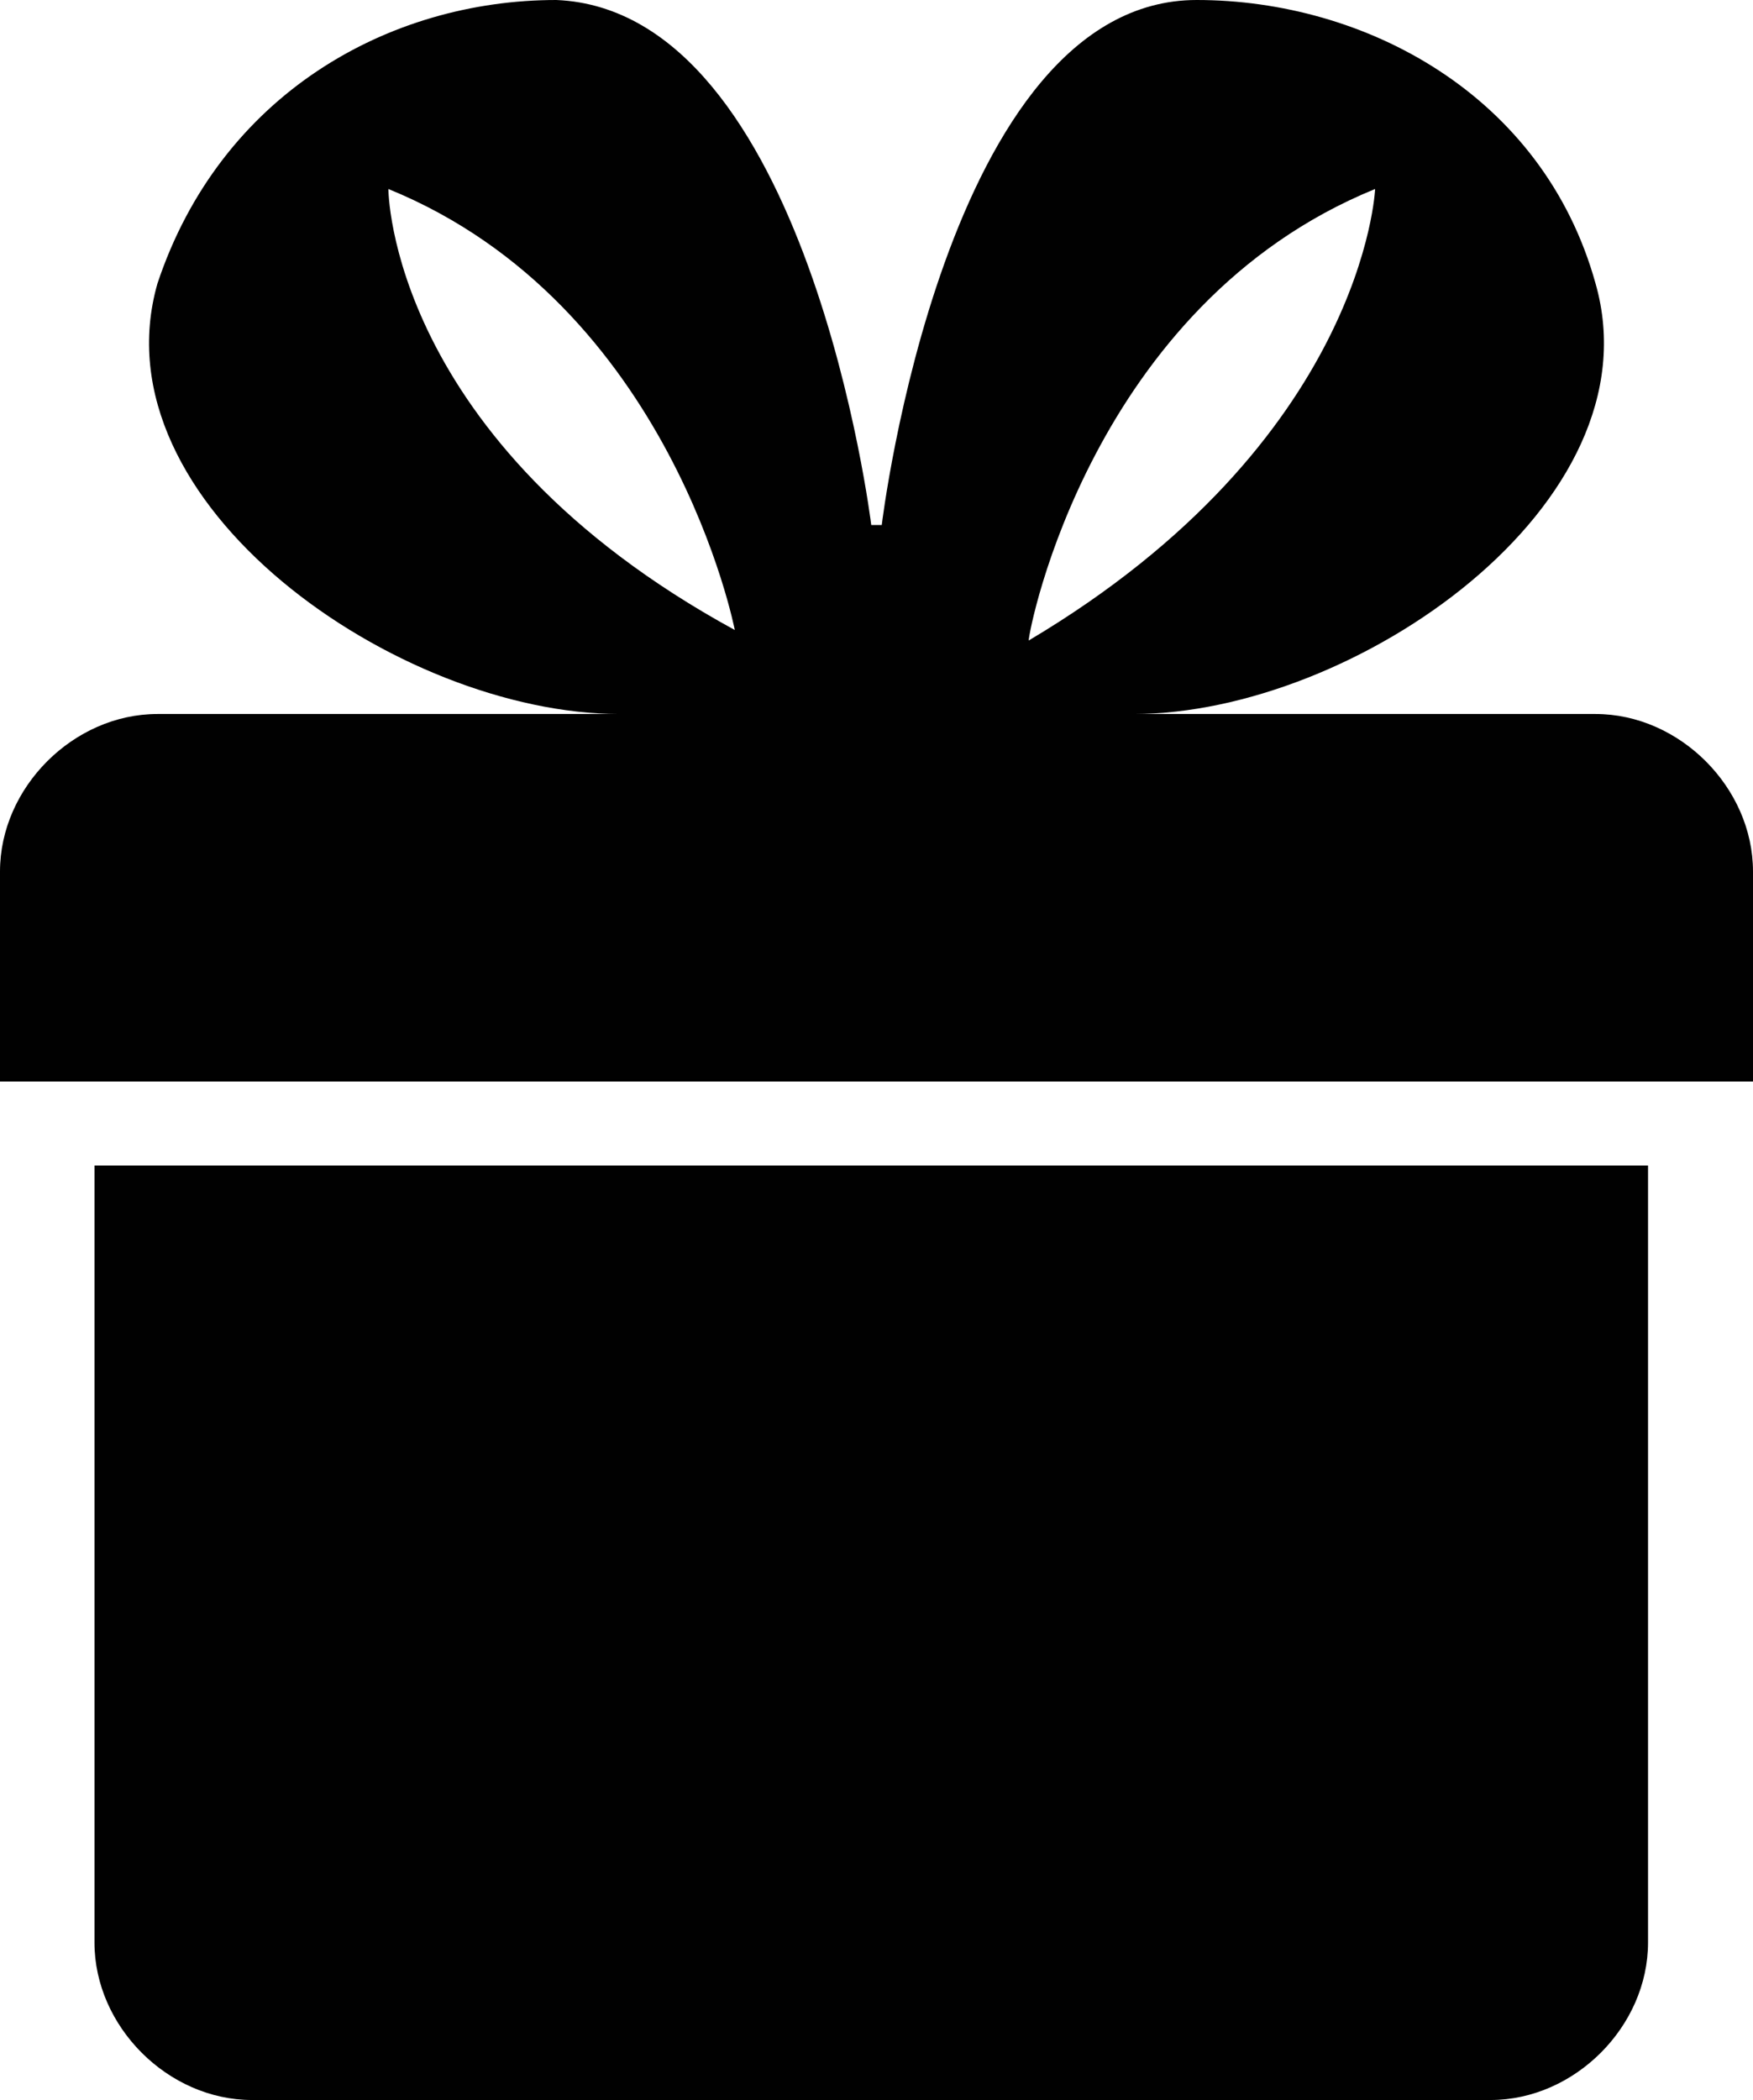
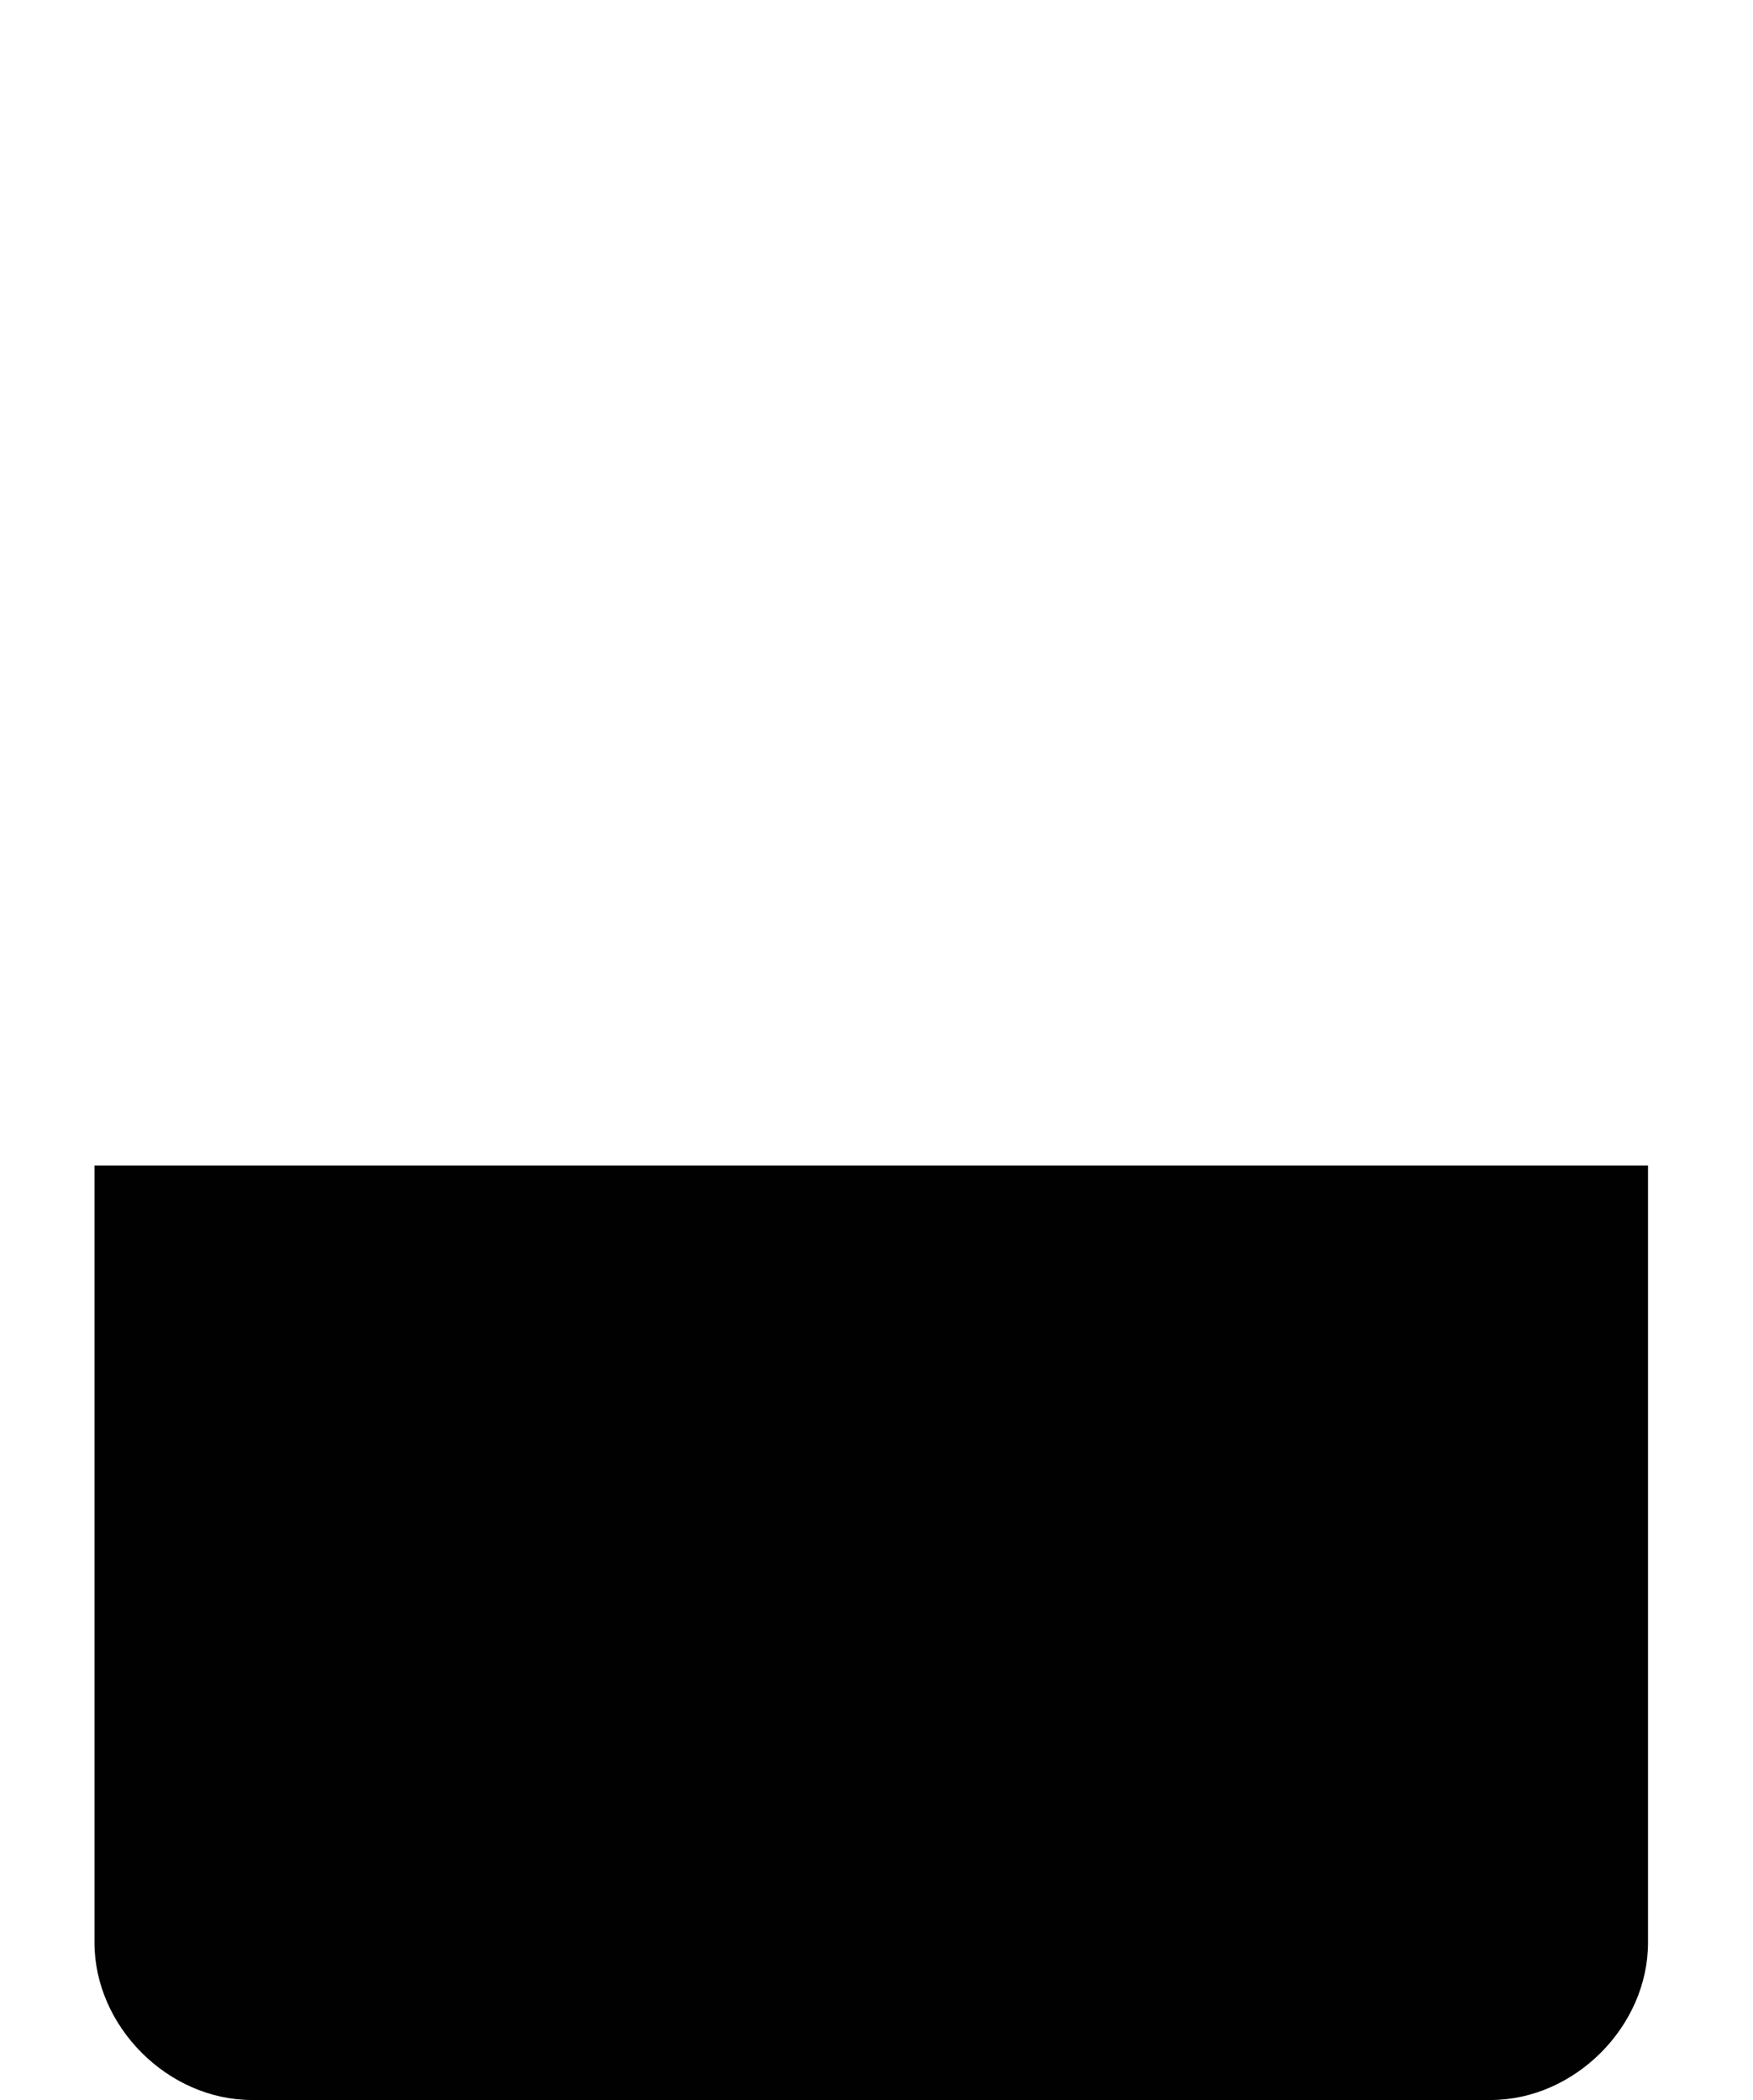
<svg xmlns="http://www.w3.org/2000/svg" version="1.1" id="Layer_1" x="0px" y="0px" viewBox="0 0 16.7 20" style="enable-background:new 0 0 16.7 20;" xml:space="preserve">
  <style type="text/css">
	.st0{fill:#010101;}
</style>
  <g id="toxic-warning-sign">
    <path class="st0" d="M2.4,20h11.8c0.8,0,1.5-0.7,1.5-1.5v-7.4H0.9v7.4C0.9,19.3,1.6,20,2.4,20z" />
-     <path class="st0" d="M0,8.3v2h16.7v-2c0-0.8-0.7-1.5-1.5-1.5h-4.4c2.1,0,5-2,4.4-4.1C14.7,0.9,13,0,11.4,0c-2.4,0-3,5-3,5H8.3   c0,0-0.6-4.9-3-5C3.7,0,2.1,0.9,1.5,2.7C0.9,4.8,3.8,6.8,5.9,6.8H1.5C0.7,6.8,0,7.5,0,8.3z M13.1,1.8c0,0-0.1,2.4-3.3,4.3   C9.8,6,10.4,2.9,13.1,1.8z M3.7,1.8C6.4,2.9,7,6,7,6C3.7,4.2,3.7,1.8,3.7,1.8z" />
  </g>
</svg>